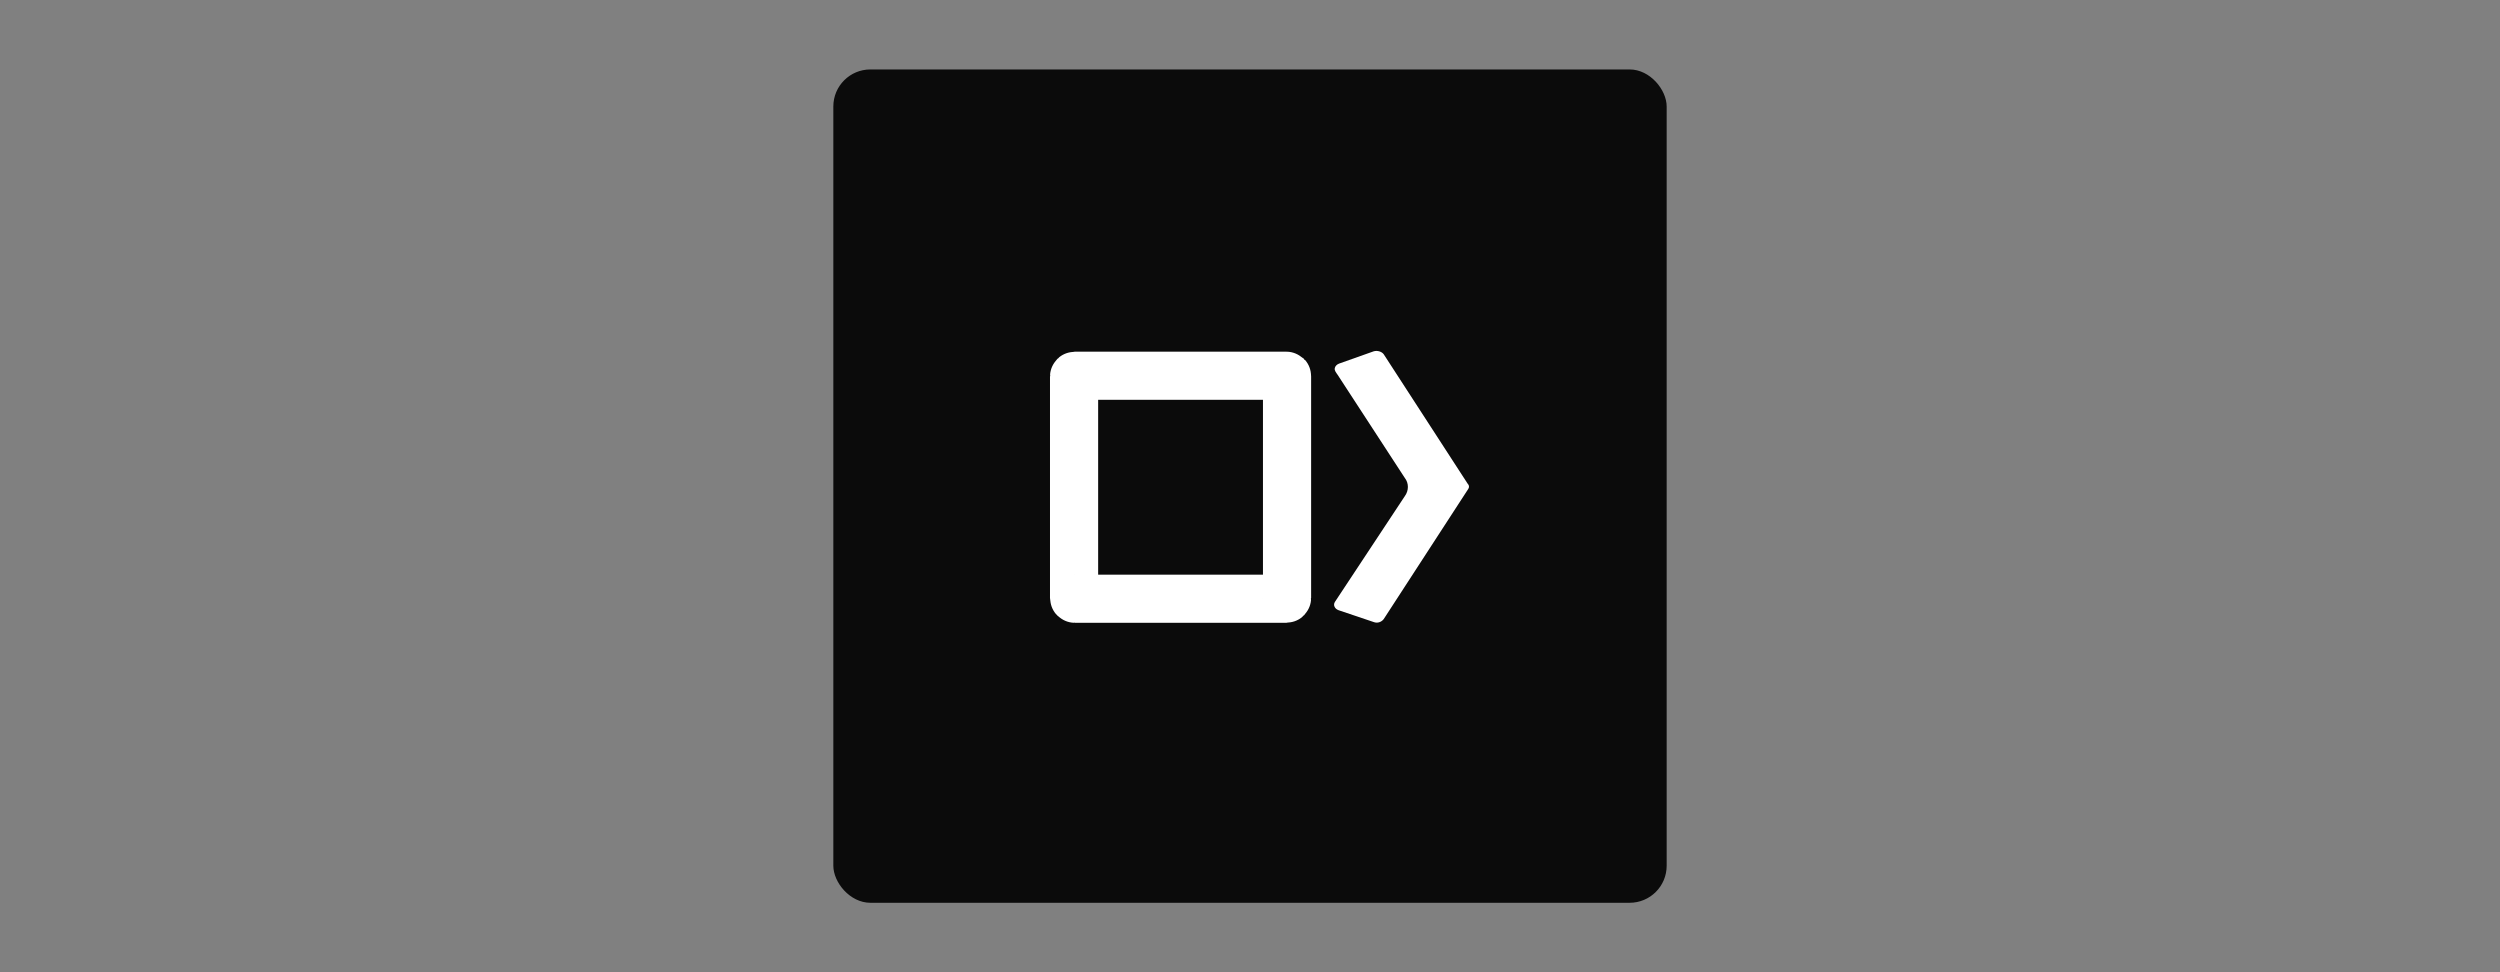
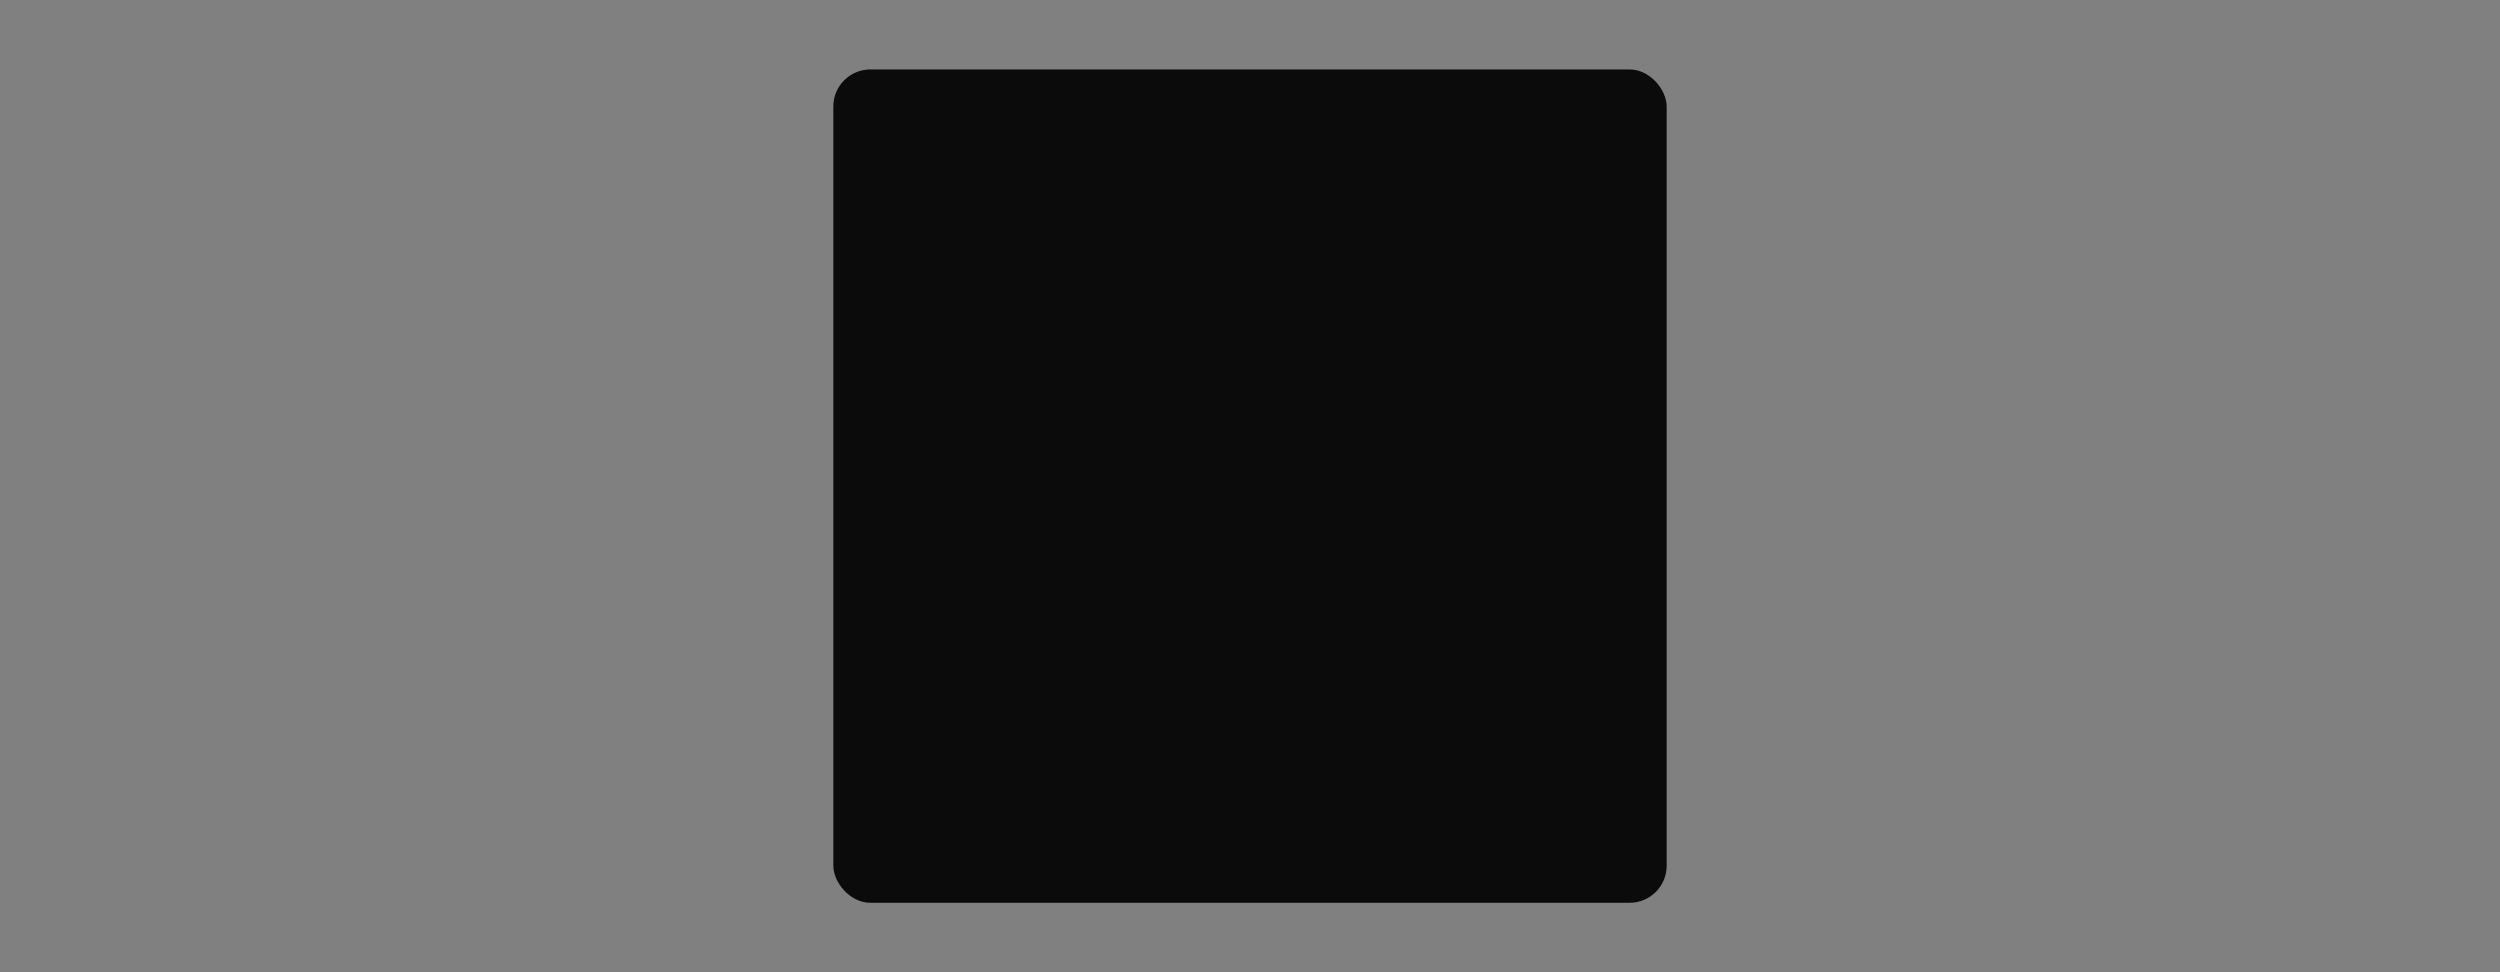
<svg xmlns="http://www.w3.org/2000/svg" width="180px" height="70px" viewBox="0 0 180 70" version="1.1">
  <rect x="0" y="0" width="180" height="70" fill="#808080" stroke="none" />
  <title>counterfactual</title>
  <desc>Created with Sketch.</desc>
  <g id="Zeppelin-Desktop" stroke="none" stroke-width="1" fill="none" fill-rule="evenodd">
-     <rect id="Rectangle-Copy-30" fill="#F8F8FA" opacity="0" x="0" y="0" width="180" height="70" />
    <g id="counterfactual-copy" transform="translate(60, 5)">
      <rect id="Rectangle" fill="#0B0B0B" fill-rule="nonzero" x="0" y="0" width="60" height="60" rx="2.667" />
-       <path d="M32.667,22.107 L32.667,38.054 C32.667,38.081 32.641,38.108 32.614,38.108 L17.387,38.108 C17.36,38.108 17.333,38.081 17.333,38.054 L17.333,22.107 C17.333,22.08 17.36,22.054 17.387,22.054 L32.614,22.054 C32.667,22.054 32.667,22.054 32.667,22.107 Z" id="Path" stroke="#FFFFFF" stroke-width="3.467" stroke-linecap="round" />
-       <path d="M41.148,29.414 C41.441,29.787 41.441,30.321 41.148,30.721 L36.107,38.348 C36.027,38.481 36.054,38.614 36.081,38.668 C36.134,38.801 36.241,38.881 36.374,38.934 L38.908,39.788 C39.174,39.894 39.468,39.788 39.628,39.574 L45.708,30.214 C45.785,30.111 45.788,29.984 45.717,29.88 C45.711,29.871 45.705,29.864 45.697,29.857 L45.697,29.857 C45.687,29.846 45.677,29.834 45.669,29.822 L39.628,20.507 C39.494,20.32 39.174,20.214 38.908,20.294 L36.427,21.174 C36.267,21.227 36.134,21.36 36.107,21.494 C36.107,21.497 36.106,21.5 36.105,21.503 C36.062,21.683 36.212,21.838 36.313,21.993 L41.148,29.414 Z" id="Path" fill="#FFFFFF" fill-rule="nonzero" />
    </g>
  </g>
</svg>